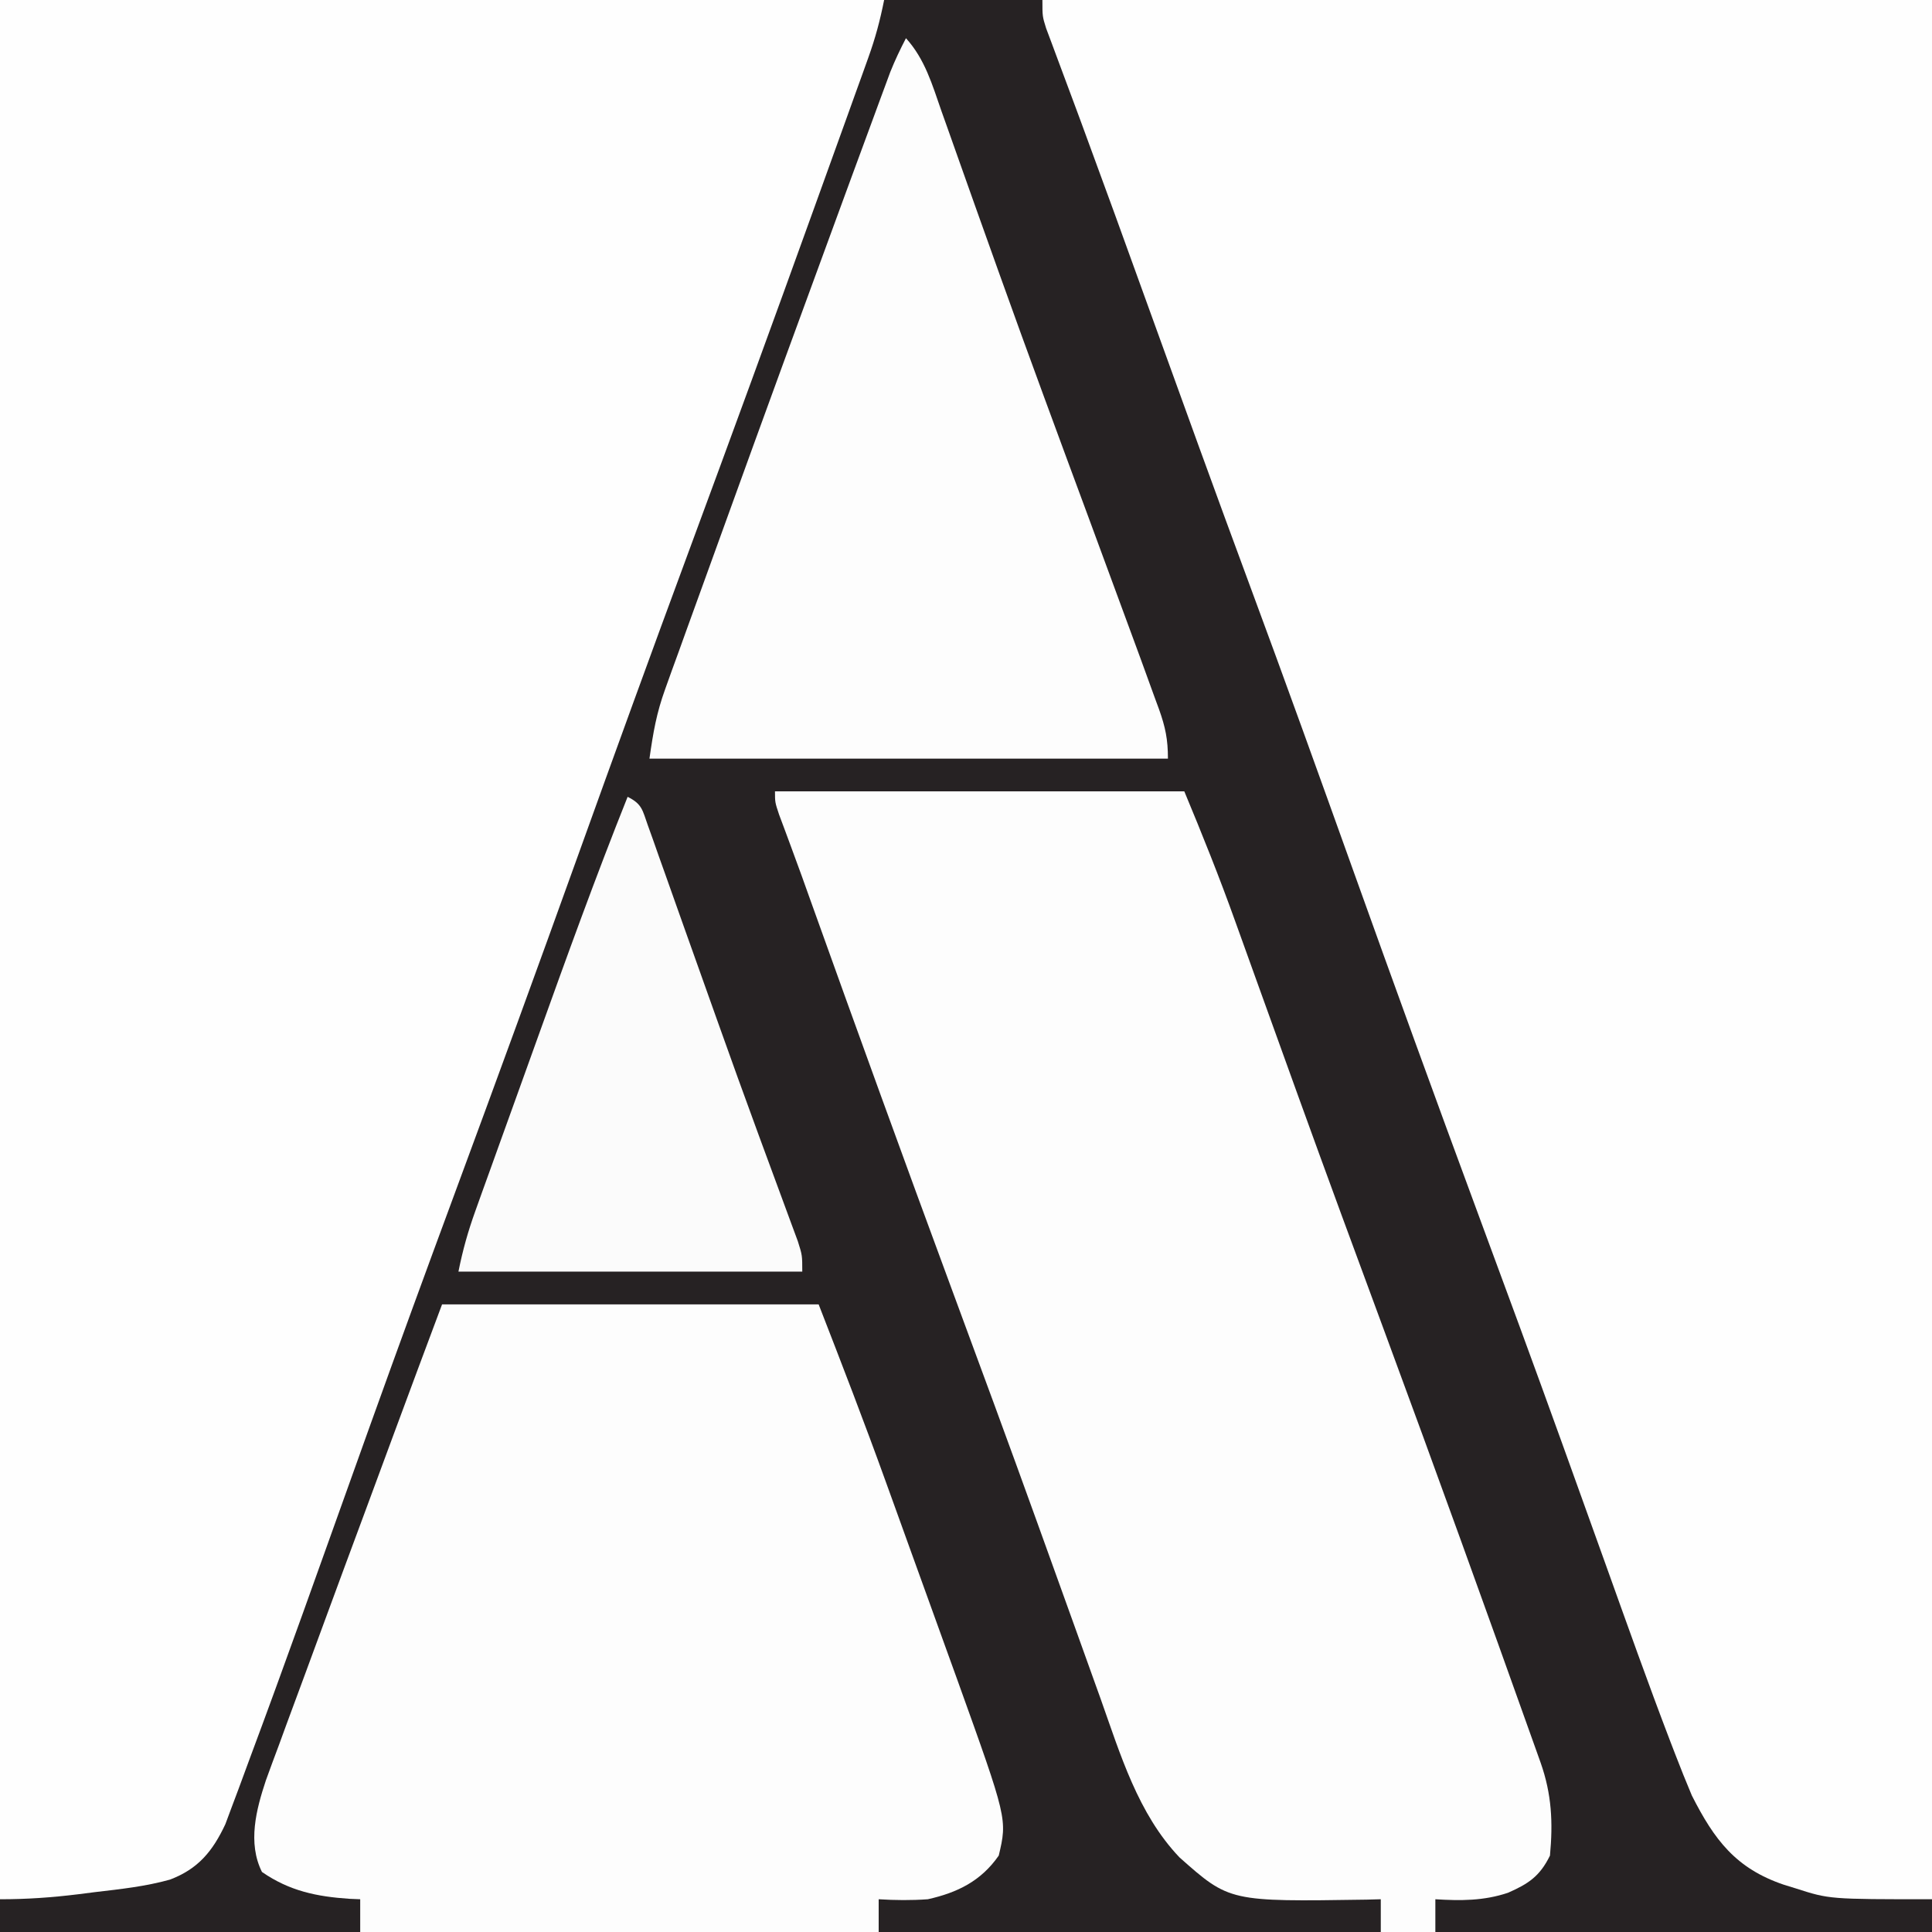
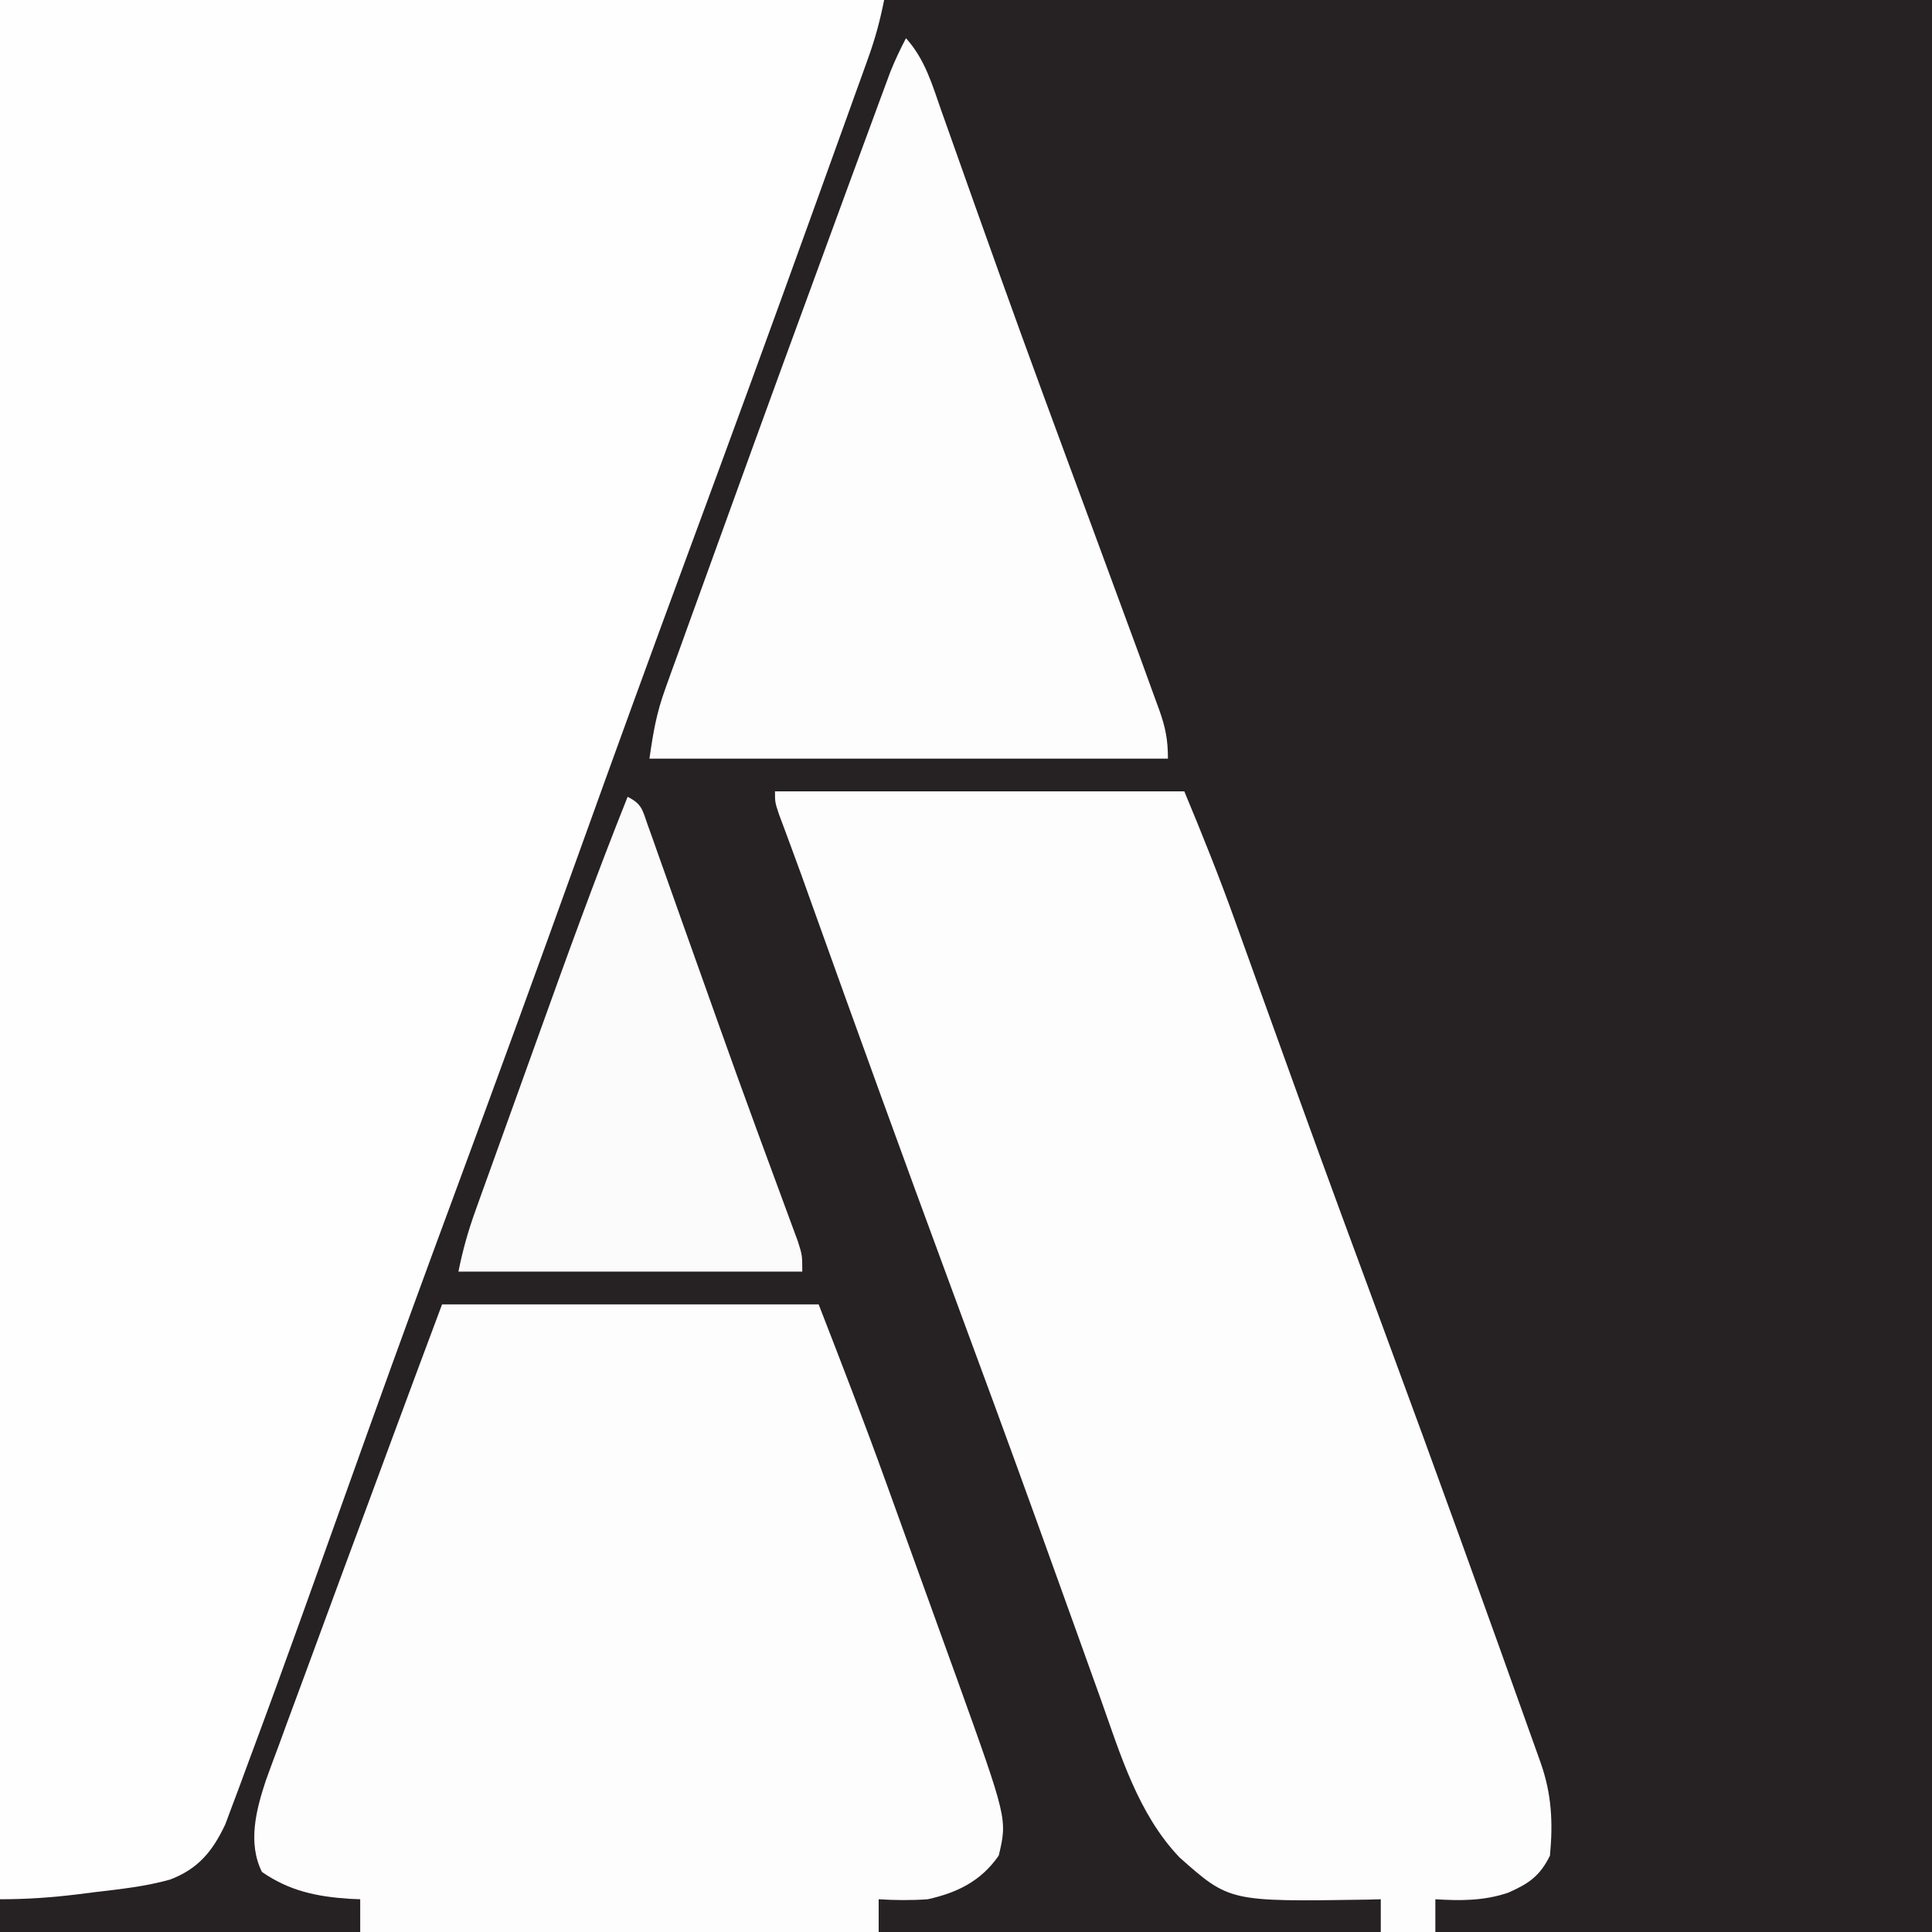
<svg xmlns="http://www.w3.org/2000/svg" version="1.1" width="354" height="354">
  <rect width="100%" height="100%" fill="#808080" stroke="none" />
  <path d="M0 0 C116.82 0 233.64 0 354 0 C354 116.82 354 233.64 354 354 C237.18 354 120.36 354 0 354 C0 237.18 0 120.36 0 0 Z " fill="#262223" transform="translate(0,0)" />
-   <path d="M0 0 C53.79 0 107.58 0 163 0 C163 114.84 163 229.68 163 348 C144.211 348 144.211 348 138 346 C137.294 345.782 136.587 345.564 135.859 345.34 C127.041 342.352 123.126 337.125 119 329 C117.938 326.471 116.918 323.947 115.938 321.387 C115.64 320.616 115.343 319.846 115.037 319.052 C110.953 308.374 107.128 297.599 103.272 286.837 C100.841 280.05 98.4 273.267 95.957 266.484 C95.708 265.792 95.458 265.099 95.201 264.385 C90.063 250.125 84.824 235.903 79.562 221.688 C71.946 201.103 64.466 180.474 57.062 159.812 C50.804 142.347 44.533 124.887 38.084 107.49 C31.71 90.293 25.482 73.043 19.251 55.794 C13.275 39.242 13.275 39.242 7.211 22.723 C6.941 21.994 6.672 21.265 6.394 20.513 C5.217 17.333 4.035 14.155 2.843 10.98 C2.455 9.936 2.067 8.892 1.668 7.816 C1.341 6.944 1.014 6.072 0.677 5.174 C0 3 0 3 0 0 Z " fill="#FEFEFE" transform="translate(191,0)" />
  <path d="M0 0 C53.46 0 106.92 0 162 0 C161.244 3.78 160.398 6.952 159.108 10.538 C158.715 11.637 158.321 12.737 157.916 13.869 C157.485 15.062 157.054 16.255 156.609 17.484 C156.153 18.755 155.697 20.025 155.241 21.296 C154.006 24.731 152.767 28.164 151.527 31.597 C150.746 33.76 149.967 35.924 149.188 38.087 C141.602 59.153 133.914 80.179 126.146 101.179 C119.338 119.586 112.639 138.031 106 156.5 C98.523 177.301 90.946 198.061 83.275 218.791 C78.107 232.765 72.989 246.754 67.957 260.777 C67.576 261.84 67.576 261.84 67.186 262.925 C64.706 269.837 62.23 276.752 59.763 283.669 C56.867 291.789 53.951 299.901 51 308 C50.759 308.661 50.518 309.323 50.27 310.004 C48.79 314.058 47.297 318.106 45.788 322.149 C45.089 324.027 44.399 325.908 43.709 327.789 C43.282 328.925 42.855 330.061 42.415 331.231 C41.859 332.726 41.859 332.726 41.291 334.25 C38.972 339.189 36.327 342.436 31.141 344.401 C26.654 345.656 22.056 346.149 17.438 346.688 C16.422 346.817 15.407 346.947 14.361 347.08 C9.484 347.682 4.945 348 0 348 C0 233.16 0 118.32 0 0 Z " fill="#FEFEFE" transform="translate(0,0)" />
  <path d="M0 0 C24.75 0 49.5 0 75 0 C78.302 7.924 81.458 15.787 84.344 23.855 C84.745 24.97 85.147 26.085 85.561 27.234 C86.425 29.632 87.288 32.031 88.15 34.431 C90.486 40.933 92.832 47.431 95.18 53.93 C95.421 54.598 95.662 55.266 95.911 55.954 C101.08 70.266 106.346 84.541 111.625 98.812 C121.079 124.381 130.323 150.021 139.476 175.699 C139.748 176.462 140.02 177.225 140.3 178.011 C142.322 183.757 142.567 188.93 142 195 C140.147 198.783 138.054 200.169 134.312 201.812 C129.876 203.3 125.631 203.289 121 203 C121 204.98 121 206.96 121 209 C117.7 209 114.4 209 111 209 C111 207.02 111 205.04 111 203 C110.14 203.023 109.28 203.046 108.395 203.07 C83.278 203.454 83.278 203.454 74.137 195.348 C66.516 187.368 63.286 176.443 59.656 166.242 C59.254 165.126 58.853 164.01 58.439 162.859 C57.349 159.831 56.264 156.801 55.179 153.771 C53.311 148.555 51.43 143.343 49.55 138.131 C49.065 136.784 48.579 135.437 48.094 134.09 C42.908 119.699 37.619 105.347 32.312 91 C23.633 67.518 15.099 43.985 6.662 20.415 C6.368 19.596 6.075 18.777 5.773 17.934 C5.489 17.139 5.205 16.344 4.912 15.525 C4.246 13.681 3.57 11.842 2.888 10.004 C2.521 9.012 2.154 8.021 1.776 7 C1.437 6.092 1.098 5.185 0.749 4.25 C0 2 0 2 0 0 Z " fill="#FDFDFD" transform="translate(142,145)" />
  <path d="M0 0 C22.77 0 45.54 0 69 0 C73.223 10.858 77.409 21.69 81.355 32.645 C81.829 33.955 82.303 35.266 82.776 36.577 C83.755 39.286 84.732 41.996 85.708 44.706 C86.944 48.14 88.186 51.573 89.429 55.005 C90.403 57.697 91.374 60.391 92.345 63.084 C93.019 64.953 93.696 66.821 94.372 68.688 C103.58 94.316 103.58 94.316 102 101 C98.754 105.666 94.438 107.785 89 109 C85.979 109.216 83.022 109.189 80 109 C80 110.98 80 112.96 80 115 C48.65 115 17.3 115 -15 115 C-15 113.02 -15 111.04 -15 109 C-15.629 108.974 -16.258 108.948 -16.906 108.922 C-22.95 108.521 -27.95 107.494 -33 104 C-35.661 98.678 -34.058 92.561 -32.279 87.209 C-31.488 85.022 -30.682 82.841 -29.863 80.664 C-29.216 78.892 -29.216 78.892 -28.556 77.084 C-27.394 73.912 -26.22 70.745 -25.04 67.58 C-23.824 64.313 -22.626 61.039 -21.425 57.766 C-19.065 51.34 -16.686 44.921 -14.301 38.504 C-12.431 33.469 -10.571 28.43 -8.711 23.391 C-5.829 15.586 -2.914 7.793 0 0 Z " fill="#FDFDFD" transform="translate(81,239)" />
  <path d="M0 0 C3.489 3.857 4.809 8.504 6.492 13.324 C7 14.749 7 14.749 7.518 16.202 C8.255 18.273 8.989 20.344 9.72 22.417 C11.708 28.046 13.718 33.667 15.727 39.289 C16.149 40.473 16.572 41.658 17.007 42.878 C22.424 58.029 28.014 73.117 33.599 88.206 C36.409 95.801 39.212 103.398 42 111 C42.33 111.898 42.661 112.796 43.001 113.722 C43.878 116.113 44.746 118.507 45.609 120.902 C45.983 121.917 45.983 121.917 46.364 122.951 C47.531 126.224 48 128.46 48 132 C16.65 132 -14.7 132 -47 132 C-46.302 127.116 -45.719 123.694 -44.108 119.235 C-43.715 118.136 -43.322 117.037 -42.916 115.905 C-42.485 114.722 -42.054 113.539 -41.609 112.32 C-41.152 111.05 -40.694 109.78 -40.238 108.51 C-39.006 105.089 -37.766 101.671 -36.523 98.254 C-35.489 95.407 -34.46 92.559 -33.431 89.71 C-26.08 69.367 -18.652 49.052 -11.188 28.75 C-10.508 26.9 -10.508 26.9 -9.815 25.012 C-8.539 21.544 -7.261 18.076 -5.98 14.609 C-5.604 13.586 -5.228 12.563 -4.841 11.509 C-4.494 10.573 -4.147 9.636 -3.79 8.671 C-3.491 7.86 -3.191 7.05 -2.883 6.214 C-2.03 4.074 -1.062 2.043 0 0 Z " fill="#FDFDFD" transform="translate(166,7)" />
  <path d="M0 0 C2.659 1.33 2.706 2.409 3.689 5.18 C4.172 6.523 4.172 6.523 4.664 7.893 C5.182 9.369 5.182 9.369 5.711 10.875 C6.076 11.895 6.44 12.916 6.816 13.967 C8.009 17.309 9.192 20.654 10.375 24 C11.596 27.43 12.819 30.859 14.041 34.288 C14.859 36.581 15.675 38.874 16.491 41.168 C18.913 47.977 21.365 54.775 23.859 61.559 C24.144 62.335 24.429 63.111 24.723 63.91 C25.778 66.782 26.834 69.654 27.899 72.522 C28.606 74.429 29.307 76.337 30.008 78.246 C30.59 79.819 30.59 79.819 31.184 81.424 C32 84 32 84 32 87 C11.21 87 -9.58 87 -31 87 C-30.203 83.016 -29.25 79.635 -27.886 75.843 C-27.448 74.62 -27.011 73.397 -26.56 72.137 C-26.079 70.806 -25.598 69.475 -25.117 68.145 C-24.619 66.76 -24.122 65.375 -23.625 63.991 C-22.58 61.082 -21.532 58.175 -20.482 55.268 C-19.157 51.597 -17.837 47.924 -16.519 44.251 C-11.197 29.429 -5.851 14.624 0 0 Z " fill="#FBFBFB" transform="translate(115,146)" />
</svg>